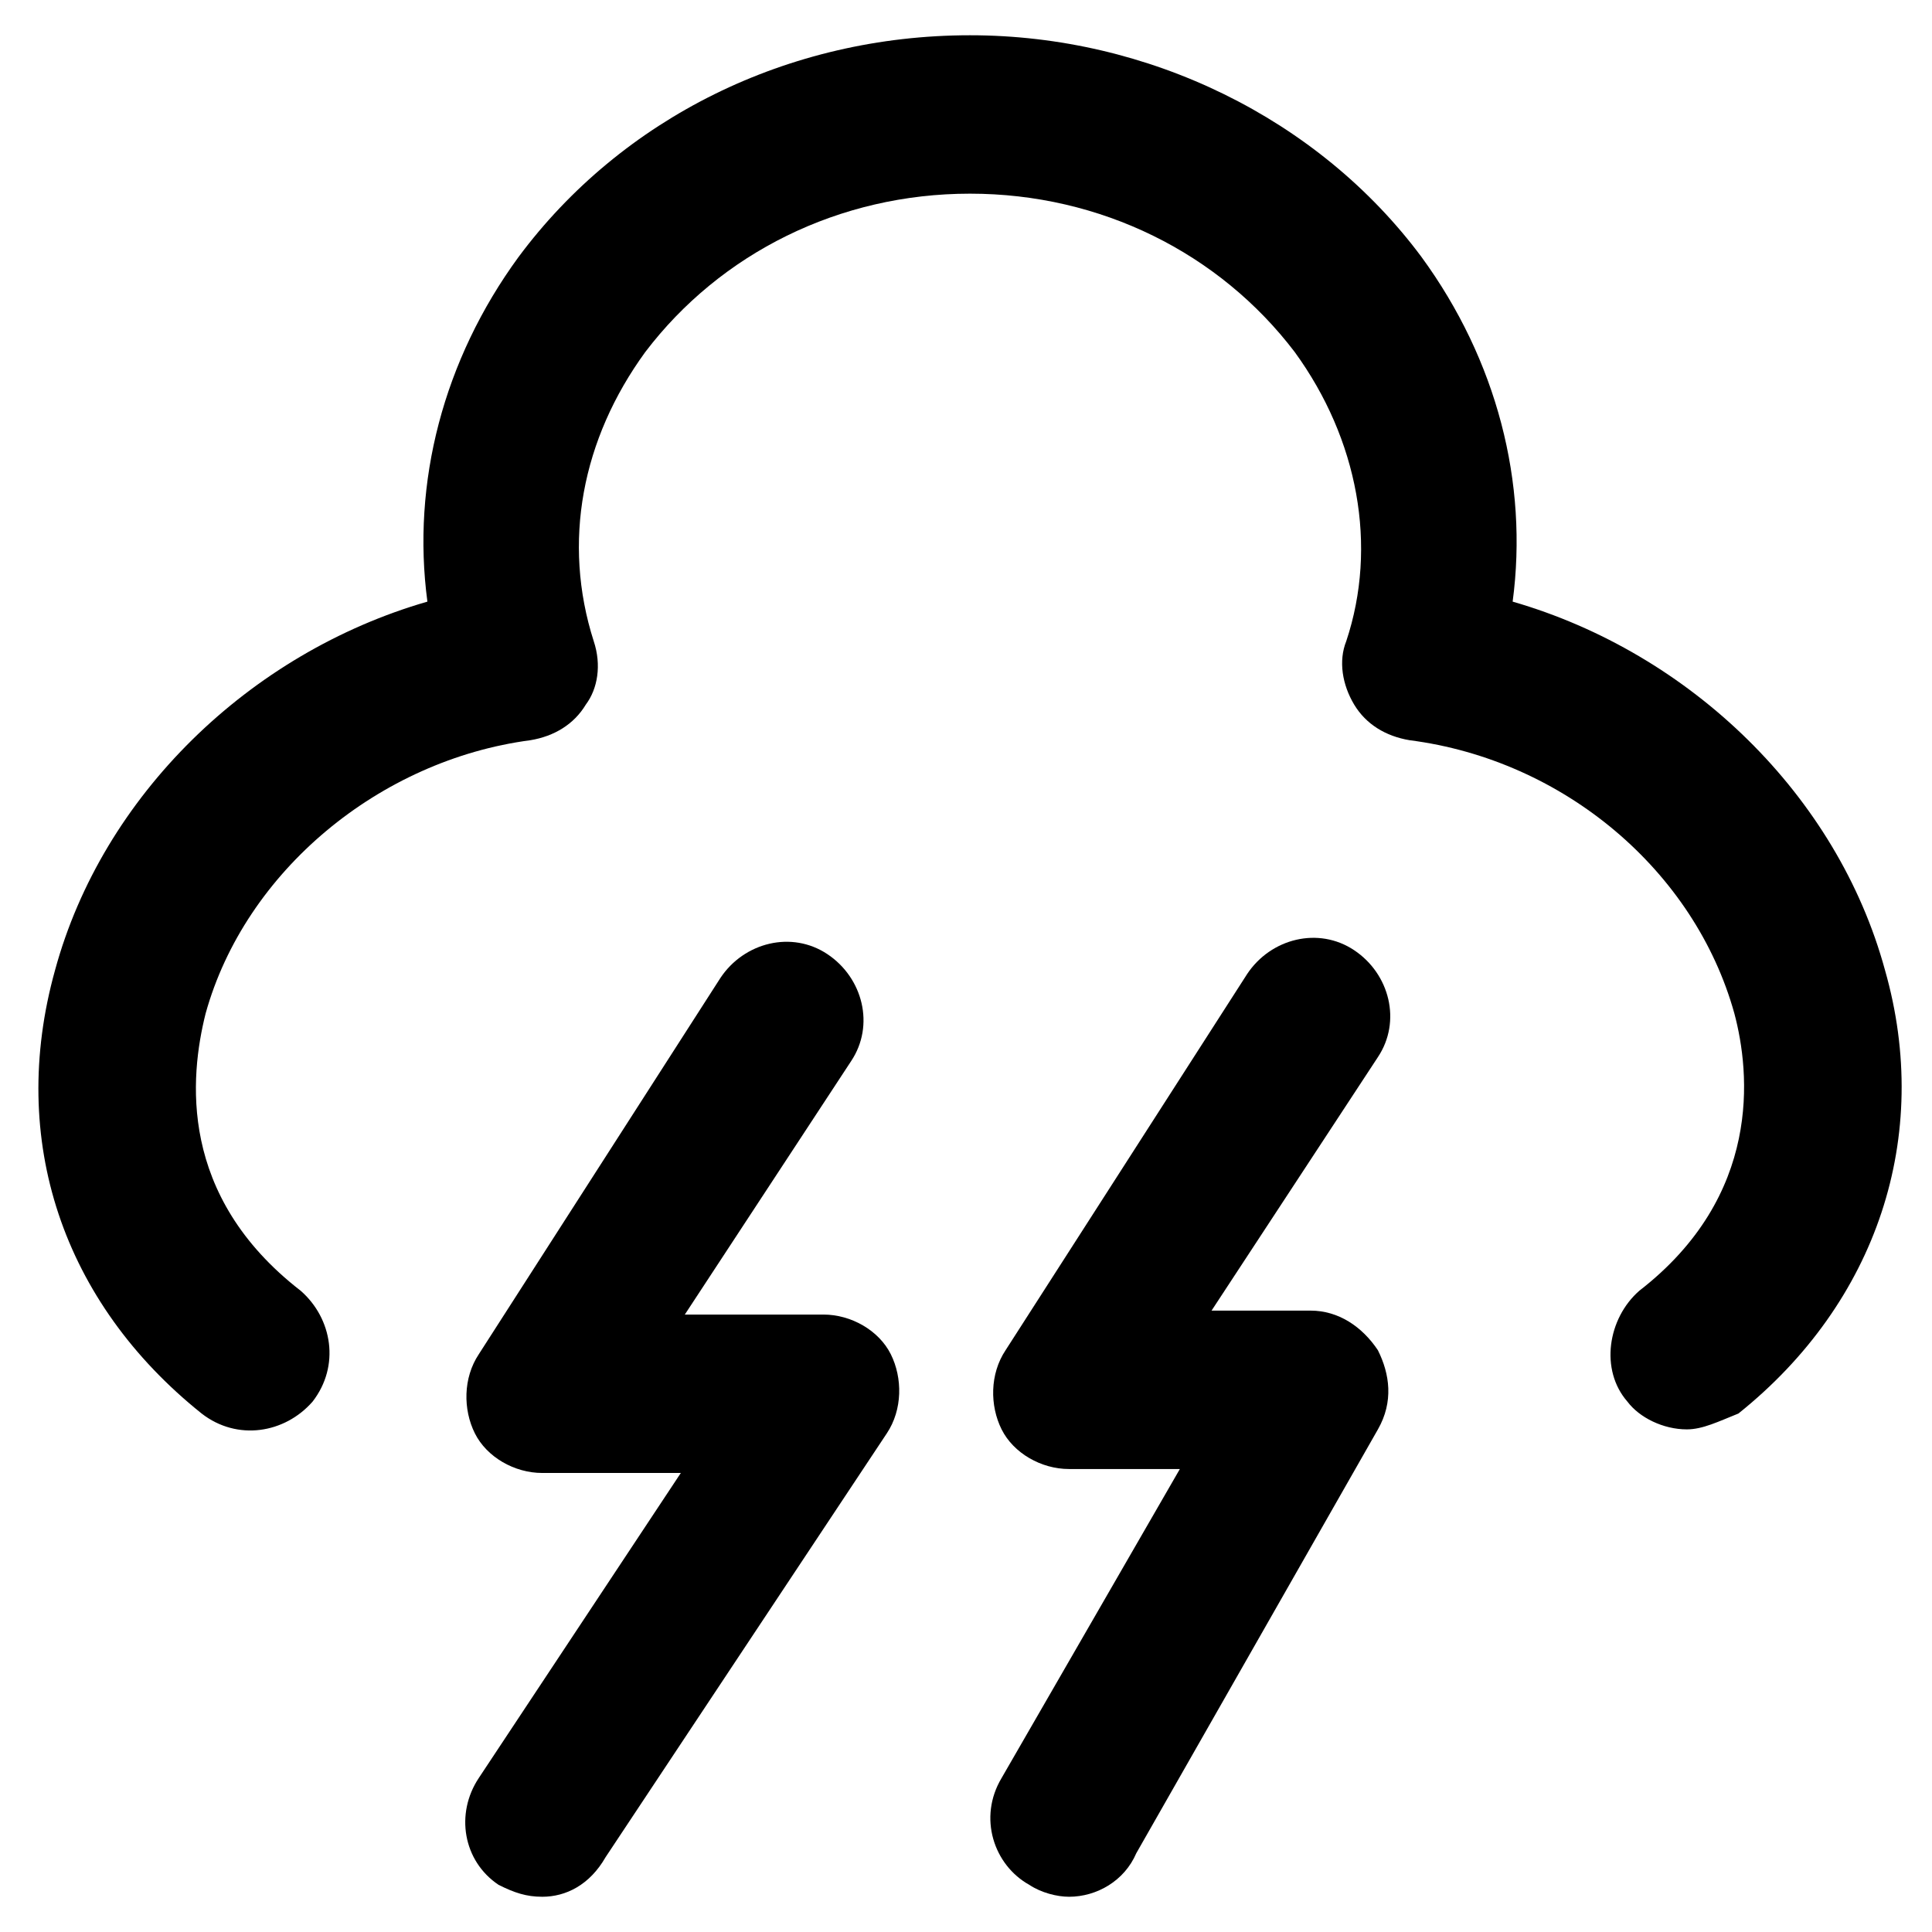
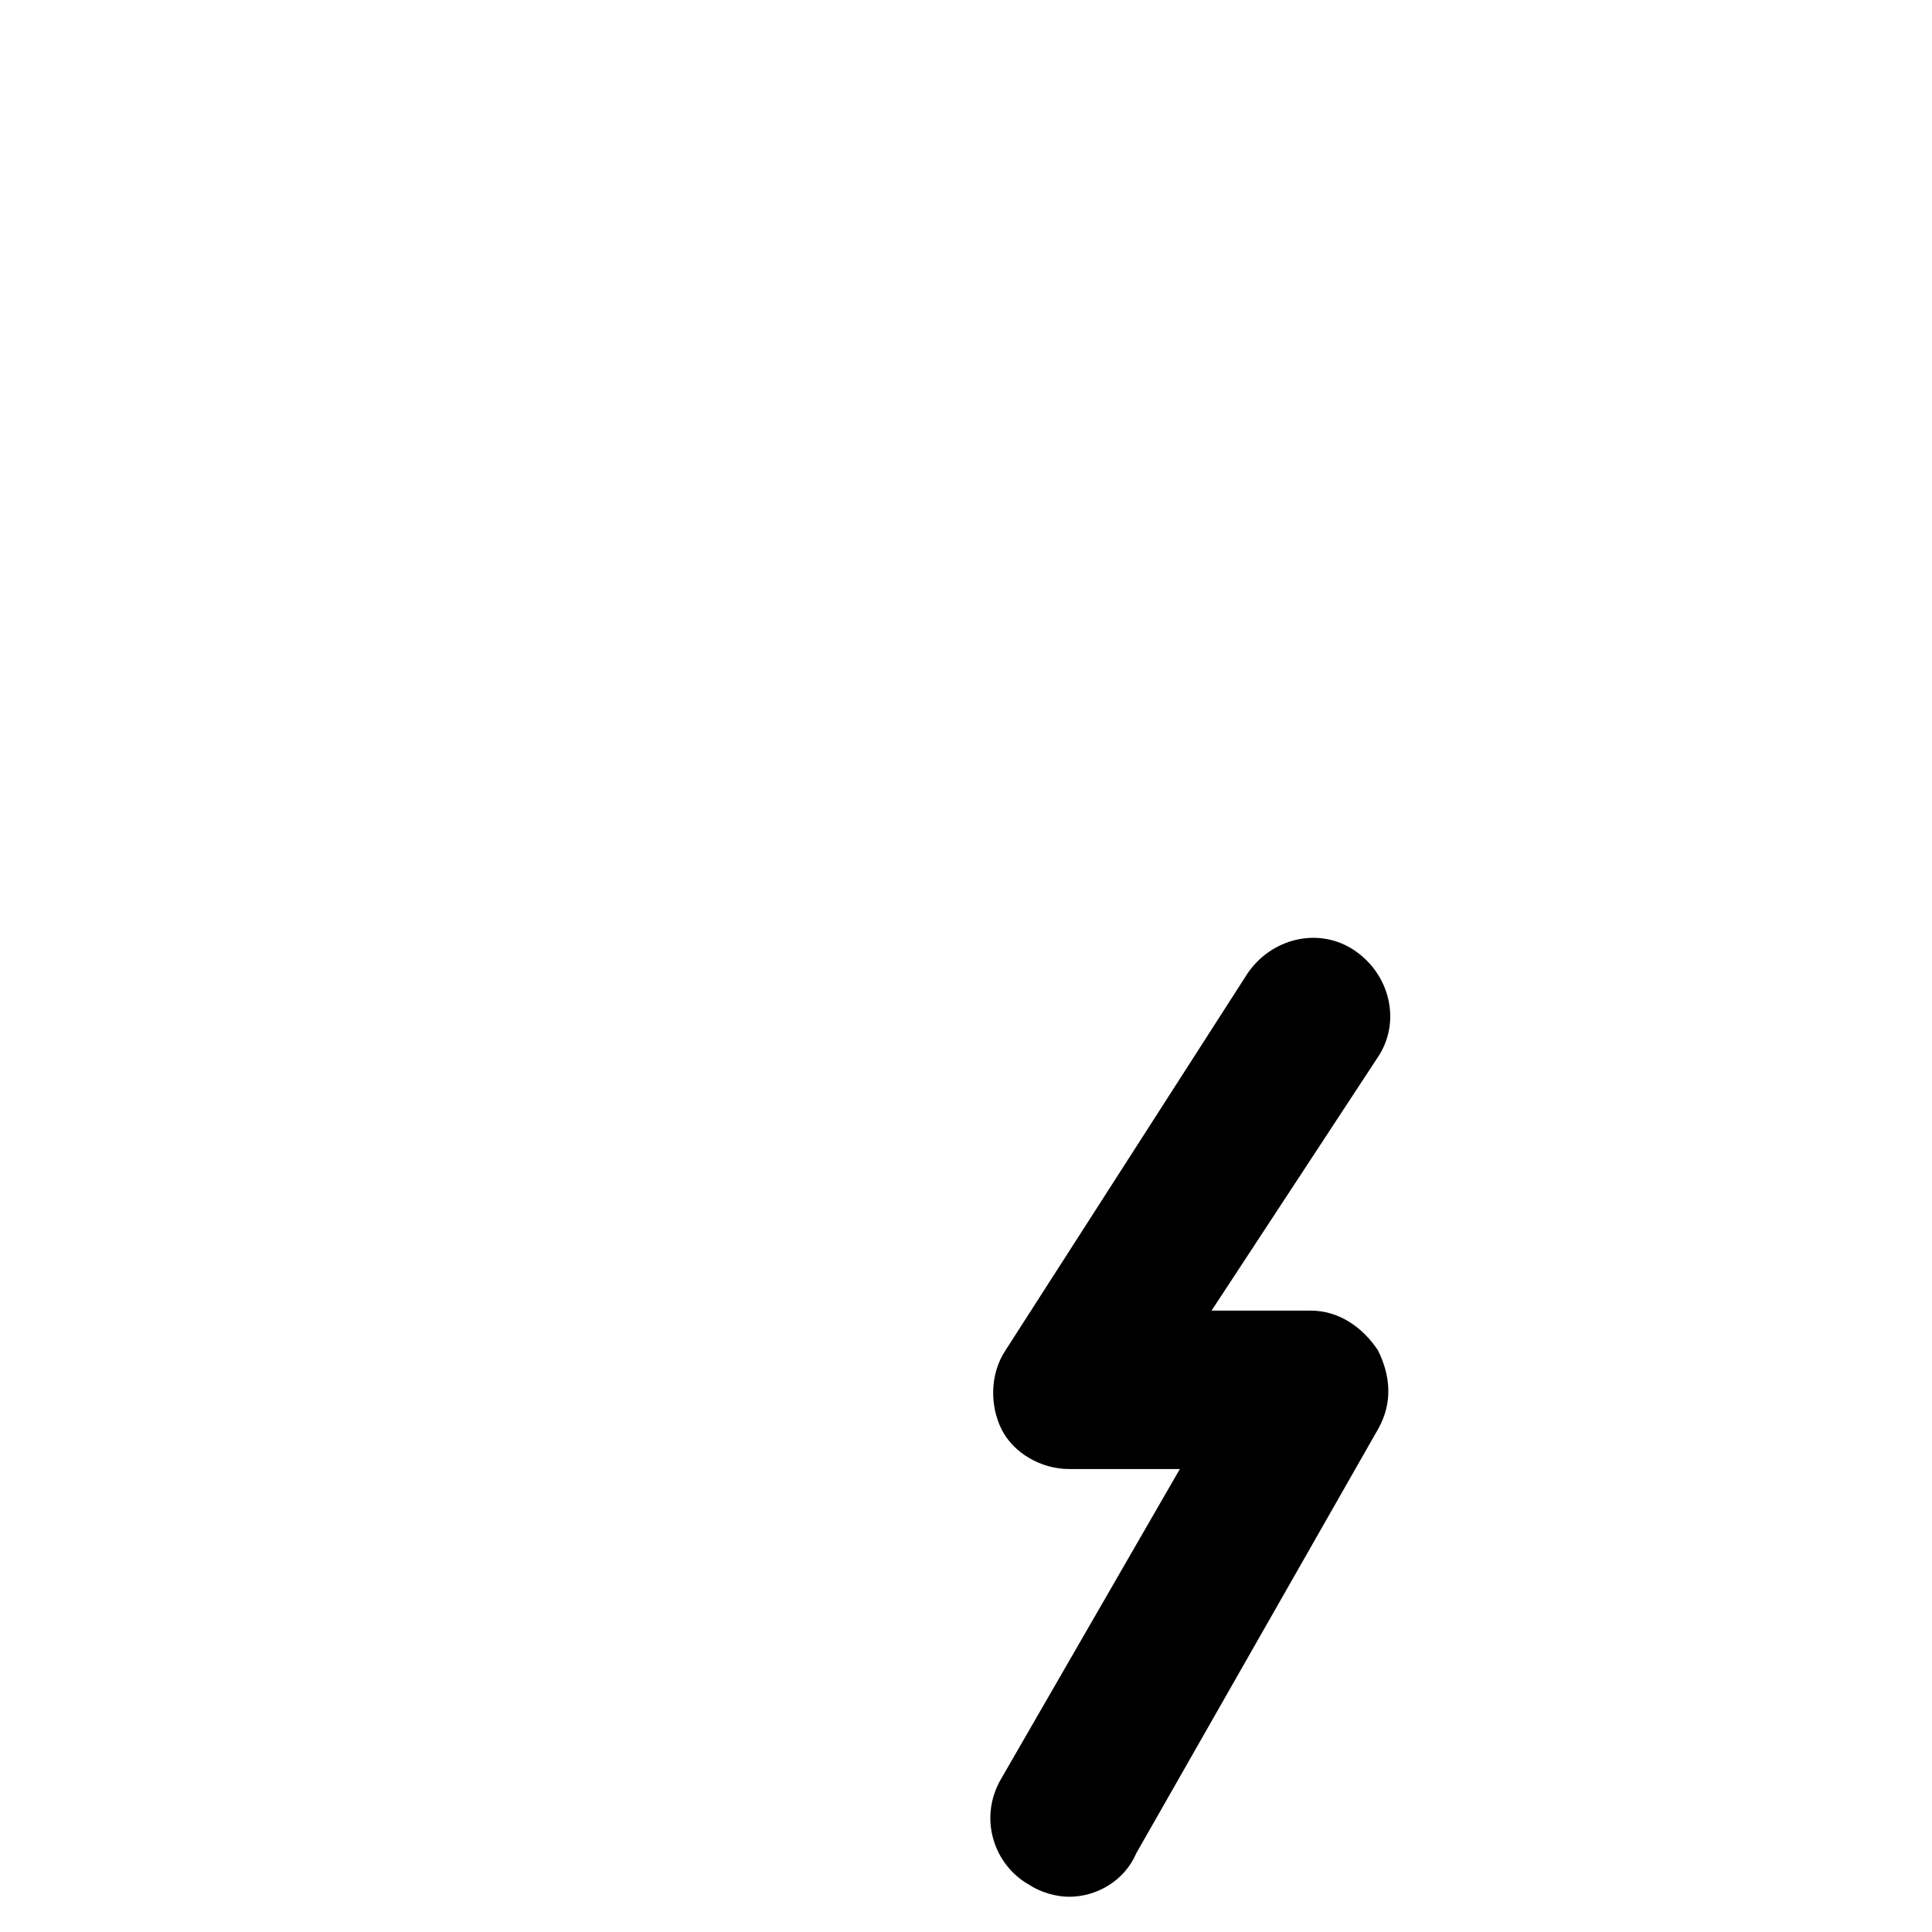
<svg xmlns="http://www.w3.org/2000/svg" fill="#000000" width="800px" height="800px" version="1.1" viewBox="144 144 512 512">
  <g>
-     <path d="m591.03 522.8c-6.297 0-12.594-3.148-15.742-7.348-7.348-8.398-5.246-22.043 3.148-29.391 32.539-25.191 29.391-57.727 25.191-73.473-10.496-37.785-45.133-67.176-86.066-72.422-6.297-1.051-11.547-4.199-14.695-9.445-3.148-5.246-4.199-11.547-2.098-16.793 8.398-25.191 3.148-53.531-13.645-76.621-19.941-26.238-51.43-41.984-86.066-41.984-34.637 0-66.125 15.742-86.066 41.984-16.793 23.09-22.043 50.383-13.645 76.621 2.098 6.297 1.051 12.594-2.098 16.793-3.148 5.246-8.398 8.398-14.695 9.445-39.887 5.246-75.57 34.637-86.066 72.422-4.199 16.793-7.348 48.281 25.191 73.473 8.398 7.348 10.496 19.941 3.148 29.391-7.348 8.398-19.941 10.496-29.391 3.148-36.734-29.391-51.43-72.422-38.836-117.55 12.594-46.184 51.43-83.969 98.664-97.613-4.199-31.488 4.199-64.027 24.141-91.316 27.289-36.734 71.371-58.777 119.66-58.777 47.23 0 92.363 22.043 119.66 58.777 19.941 27.289 28.34 59.828 24.141 91.316 47.23 13.645 86.066 51.43 98.664 97.613 12.594 44.082-2.098 88.168-38.836 117.55-5.262 2.102-9.457 4.199-13.656 4.199z" />
-     <path d="m287.69 646.66c-4.199 0-7.348-1.051-11.547-3.148-9.445-6.297-11.547-18.895-5.246-28.34l53.531-80.82h-36.734c-7.348 0-14.695-4.199-17.844-10.496-3.148-6.297-3.148-14.695 1.051-20.992l64.027-99.711c6.297-9.445 18.895-12.594 28.34-6.297 9.445 6.297 12.594 18.895 6.297 28.34l-44.082 67.176h36.734c7.348 0 14.695 4.199 17.844 10.496s3.148 14.695-1.051 20.992l-74.523 112.31c-4.203 7.344-10.5 10.492-16.797 10.492z" />
    <path d="m427.29 646.66c-3.148 0-7.348-1.051-10.496-3.148-9.445-5.246-13.645-17.844-7.348-28.34l47.23-81.867h-29.391c-7.348 0-14.695-4.199-17.844-10.496-3.148-6.297-3.148-14.695 1.051-20.992l64.027-99.711c6.297-9.445 18.895-12.594 28.34-6.297 9.445 6.297 12.594 18.895 6.297 28.34l-44.082 67.176h26.238c7.348 0 13.645 4.199 17.844 10.496 3.148 6.297 4.199 13.645 0 20.992l-64.027 112.31c-3.144 7.34-10.492 11.539-17.84 11.539z" />
  </g>
</svg>